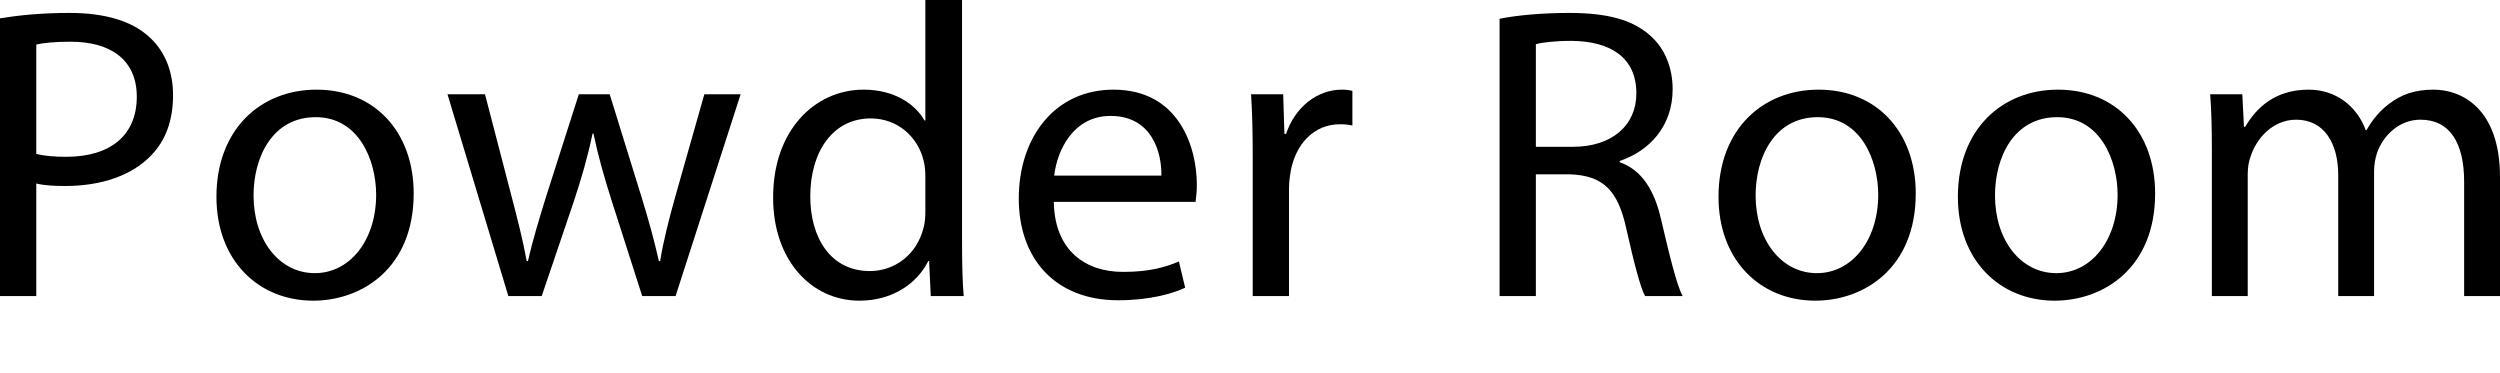
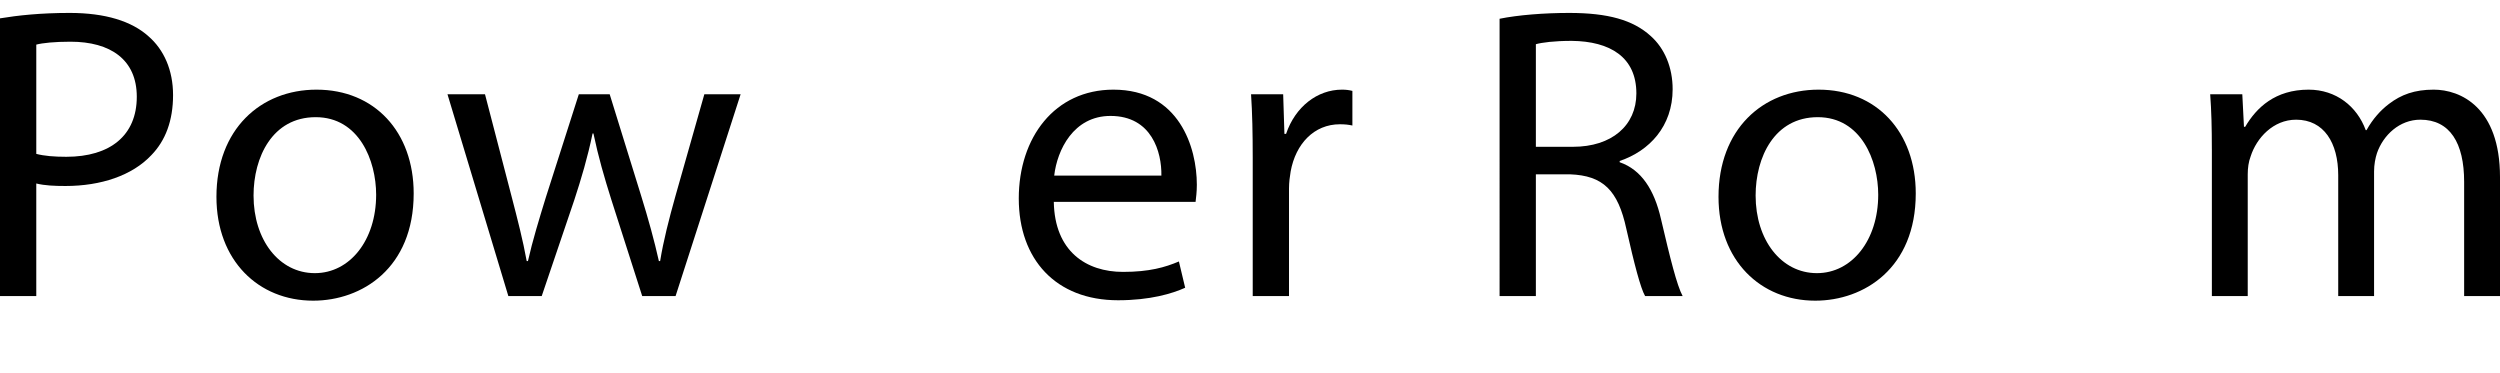
<svg xmlns="http://www.w3.org/2000/svg" id="_レイヤー_1" data-name="レイヤー 1" width="492.282" height="73.503" viewBox="0 0 492.282 73.503">
  <defs>
    <style>
      .cls-1 {
        stroke-width: 0px;
      }
    </style>
  </defs>
  <path class="cls-1" d="M0,3.612c3.45-.574,7.965-1.067,13.715-1.067,7.06,0,12.234,1.641,15.518,4.597,3.04,2.628,4.845,6.653,4.845,11.58,0,5.009-1.477,8.95-4.269,11.824-3.778,4.025-9.936,6.078-16.917,6.078-2.135,0-4.105-.084-5.748-.494v22.173H0V3.612ZM7.144,30.301c1.561.41,3.53.574,5.912.574,8.623,0,13.879-4.187,13.879-11.824,0-7.309-5.173-10.839-13.056-10.839-3.122,0-5.501.246-6.734.574v21.515Z" />
  <path class="cls-1" d="M81.459,38.102c0,14.7-10.182,21.104-19.79,21.104-10.757,0-19.05-7.883-19.05-20.448,0-13.303,8.705-21.104,19.708-21.104,11.413,0,19.132,8.294,19.132,20.448ZM49.927,38.512c0,8.706,5.009,15.274,12.072,15.274,6.896,0,12.07-6.486,12.07-15.439,0-6.733-3.366-15.274-11.906-15.274s-12.236,7.883-12.236,15.439Z" />
  <path class="cls-1" d="M95.502,18.559l5.255,20.2c1.151,4.435,2.217,8.542,2.956,12.647h.248c.903-4.023,2.215-8.294,3.53-12.565l6.486-20.282h6.078l6.158,19.872c1.479,4.763,2.628,8.952,3.53,12.975h.246c.658-4.023,1.725-8.212,3.04-12.893l5.666-19.954h7.144l-12.81,39.745h-6.57l-6.076-18.969c-1.397-4.435-2.546-8.378-3.53-13.057h-.166c-.985,4.761-2.215,8.868-3.612,13.139l-6.404,18.887h-6.57l-11.988-39.745h7.389Z" />
-   <path class="cls-1" d="M189.439,0v48.039c0,3.53.082,7.555.328,10.265h-6.486l-.328-6.899h-.164c-2.217,4.435-7.062,7.801-13.549,7.801-9.608,0-16.999-8.13-16.999-20.202-.082-13.221,8.129-21.351,17.819-21.351,6.076,0,10.182,2.874,11.99,6.078h.164V0h7.225ZM182.215,34.736c0-.905-.082-2.135-.33-3.038-1.067-4.599-5.007-8.378-10.427-8.378-7.473,0-11.907,6.57-11.907,15.357,0,8.048,3.941,14.7,11.741,14.7,4.845,0,9.28-3.202,10.593-8.622.248-.987.33-1.971.33-3.122v-6.897Z" />
  <path class="cls-1" d="M207.507,39.745c.164,9.771,6.404,13.795,13.631,13.795,5.173,0,8.293-.903,11.003-2.053l1.233,5.174c-2.546,1.151-6.898,2.464-13.22,2.464-12.236,0-19.544-8.048-19.544-20.038s7.062-21.433,18.64-21.433c12.974,0,16.424,11.416,16.424,18.723,0,1.479-.166,2.628-.248,3.368h-27.918ZM228.692,34.572c.082-4.599-1.889-11.744-10.018-11.744-7.309,0-10.511,6.735-11.085,11.744h21.103Z" />
  <path class="cls-1" d="M246.676,30.957c0-4.679-.082-8.704-.328-12.399h6.324l.246,7.801h.328c1.805-5.338,6.158-8.706,11.003-8.706.821,0,1.395.082,2.053.246v6.817c-.74-.164-1.479-.246-2.464-.246-5.091,0-8.705,3.859-9.69,9.278-.164.987-.328,2.135-.328,3.368v21.187h-7.144v-27.347Z" />
  <path class="cls-1" d="M295.286,3.695c3.614-.739,8.788-1.149,13.715-1.149,7.637,0,12.562,1.395,16.012,4.515,2.792,2.464,4.351,6.242,4.351,10.511,0,7.309-4.597,12.154-10.429,14.126v.246c4.271,1.477,6.816,5.42,8.129,11.168,1.807,7.719,3.122,13.057,4.271,15.192h-7.391c-.903-1.561-2.135-6.324-3.694-13.221-1.643-7.637-4.599-10.511-11.085-10.757h-6.734v23.978h-7.144V3.695ZM302.431,28.906h7.309c7.637,0,12.482-4.189,12.482-10.511,0-7.145-5.173-10.265-12.728-10.347-3.45,0-5.912.328-7.062.656v20.202Z" />
  <path class="cls-1" d="M377.236,38.102c0,14.7-10.182,21.104-19.79,21.104-10.757,0-19.05-7.883-19.05-20.448,0-13.303,8.704-21.104,19.708-21.104,11.413,0,19.132,8.294,19.132,20.448ZM345.704,38.512c0,8.706,5.009,15.274,12.072,15.274,6.896,0,12.07-6.486,12.07-15.439,0-6.733-3.366-15.274-11.906-15.274s-12.236,7.883-12.236,15.439Z" />
-   <path class="cls-1" d="M424.372,38.102c0,14.7-10.182,21.104-19.79,21.104-10.757,0-19.05-7.883-19.05-20.448,0-13.303,8.705-21.104,19.708-21.104,11.413,0,19.132,8.294,19.132,20.448ZM392.84,38.512c0,8.706,5.009,15.274,12.072,15.274,6.896,0,12.07-6.486,12.07-15.439,0-6.733-3.366-15.274-11.906-15.274s-12.236,7.883-12.236,15.439Z" />
  <path class="cls-1" d="M435.541,29.316c0-4.107-.082-7.473-.328-10.757h6.324l.328,6.404h.246c2.217-3.777,5.912-7.309,12.482-7.309,5.419,0,9.524,3.286,11.249,7.965h.164c1.231-2.218,2.792-3.941,4.435-5.174,2.38-1.805,5.007-2.792,8.786-2.792,5.255,0,13.056,3.45,13.056,17.246v23.404h-7.062v-22.501c0-7.637-2.792-12.234-8.621-12.234-4.107,0-7.309,3.038-8.539,6.569-.328.985-.576,2.3-.576,3.612v24.555h-7.06v-23.814c0-6.324-2.792-10.921-8.293-10.921-4.517,0-7.801,3.612-8.952,7.225-.41,1.069-.574,2.3-.574,3.532v23.978h-7.062v-28.988Z" />
</svg>